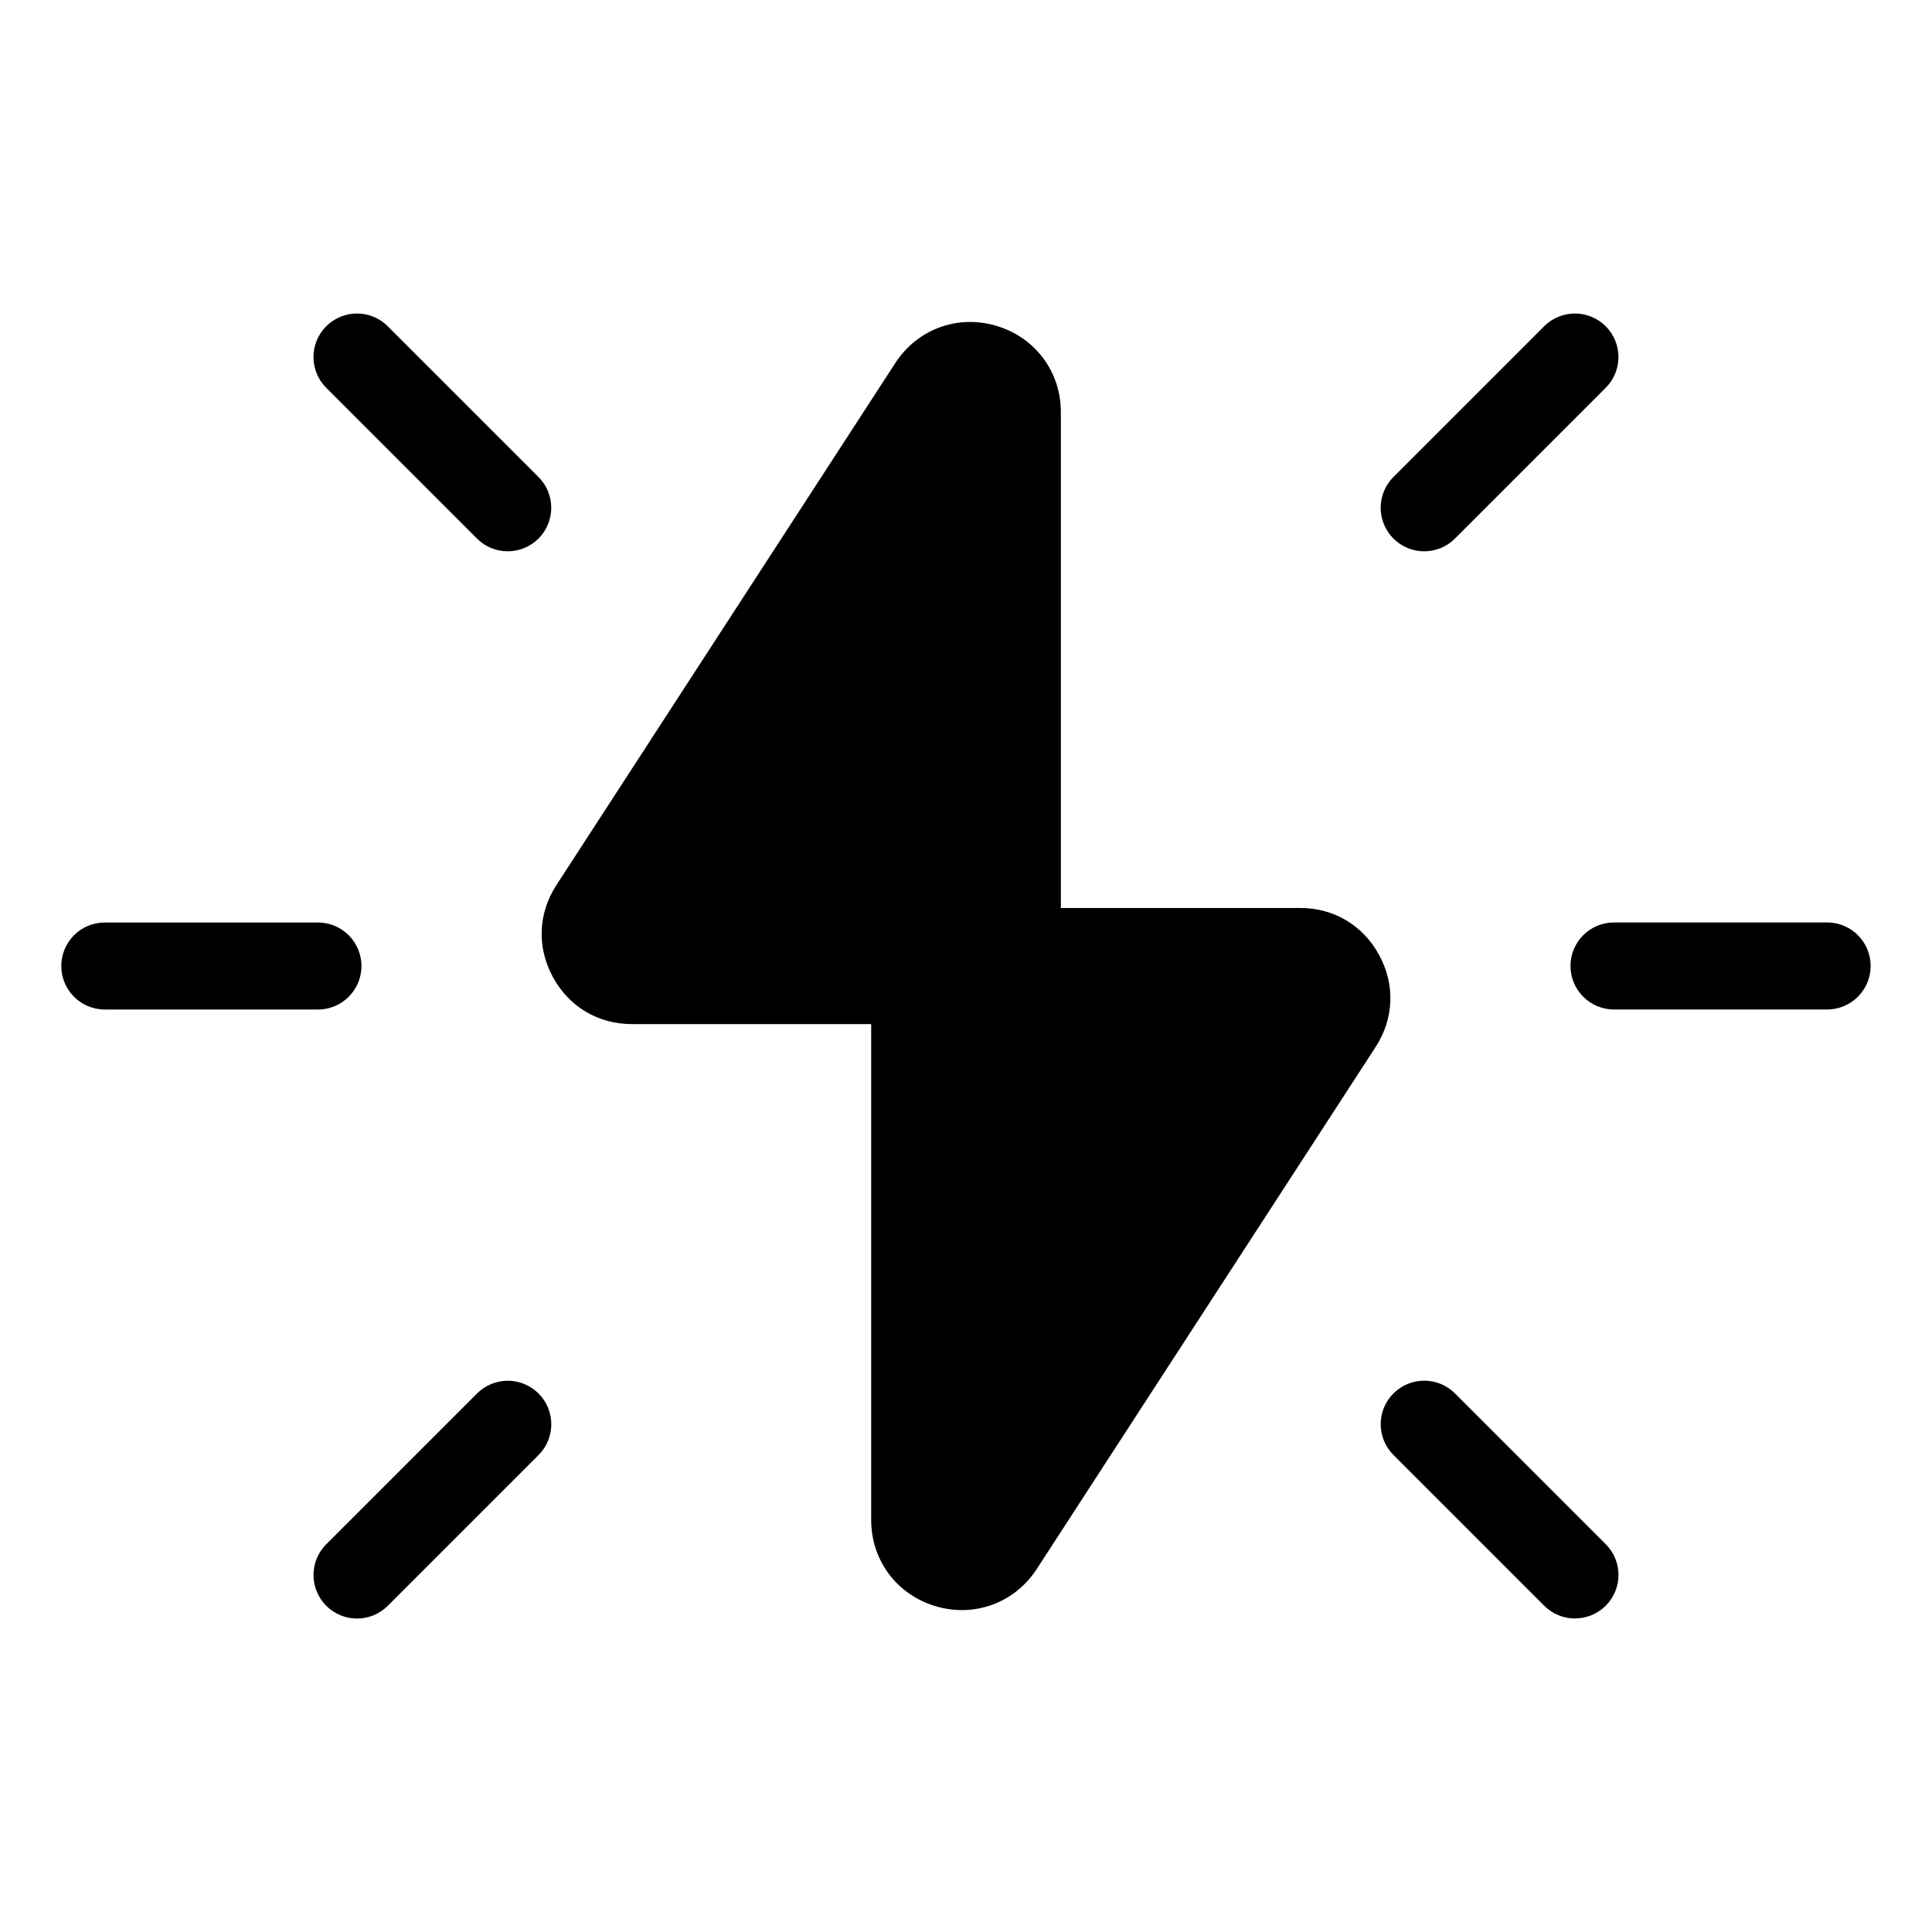
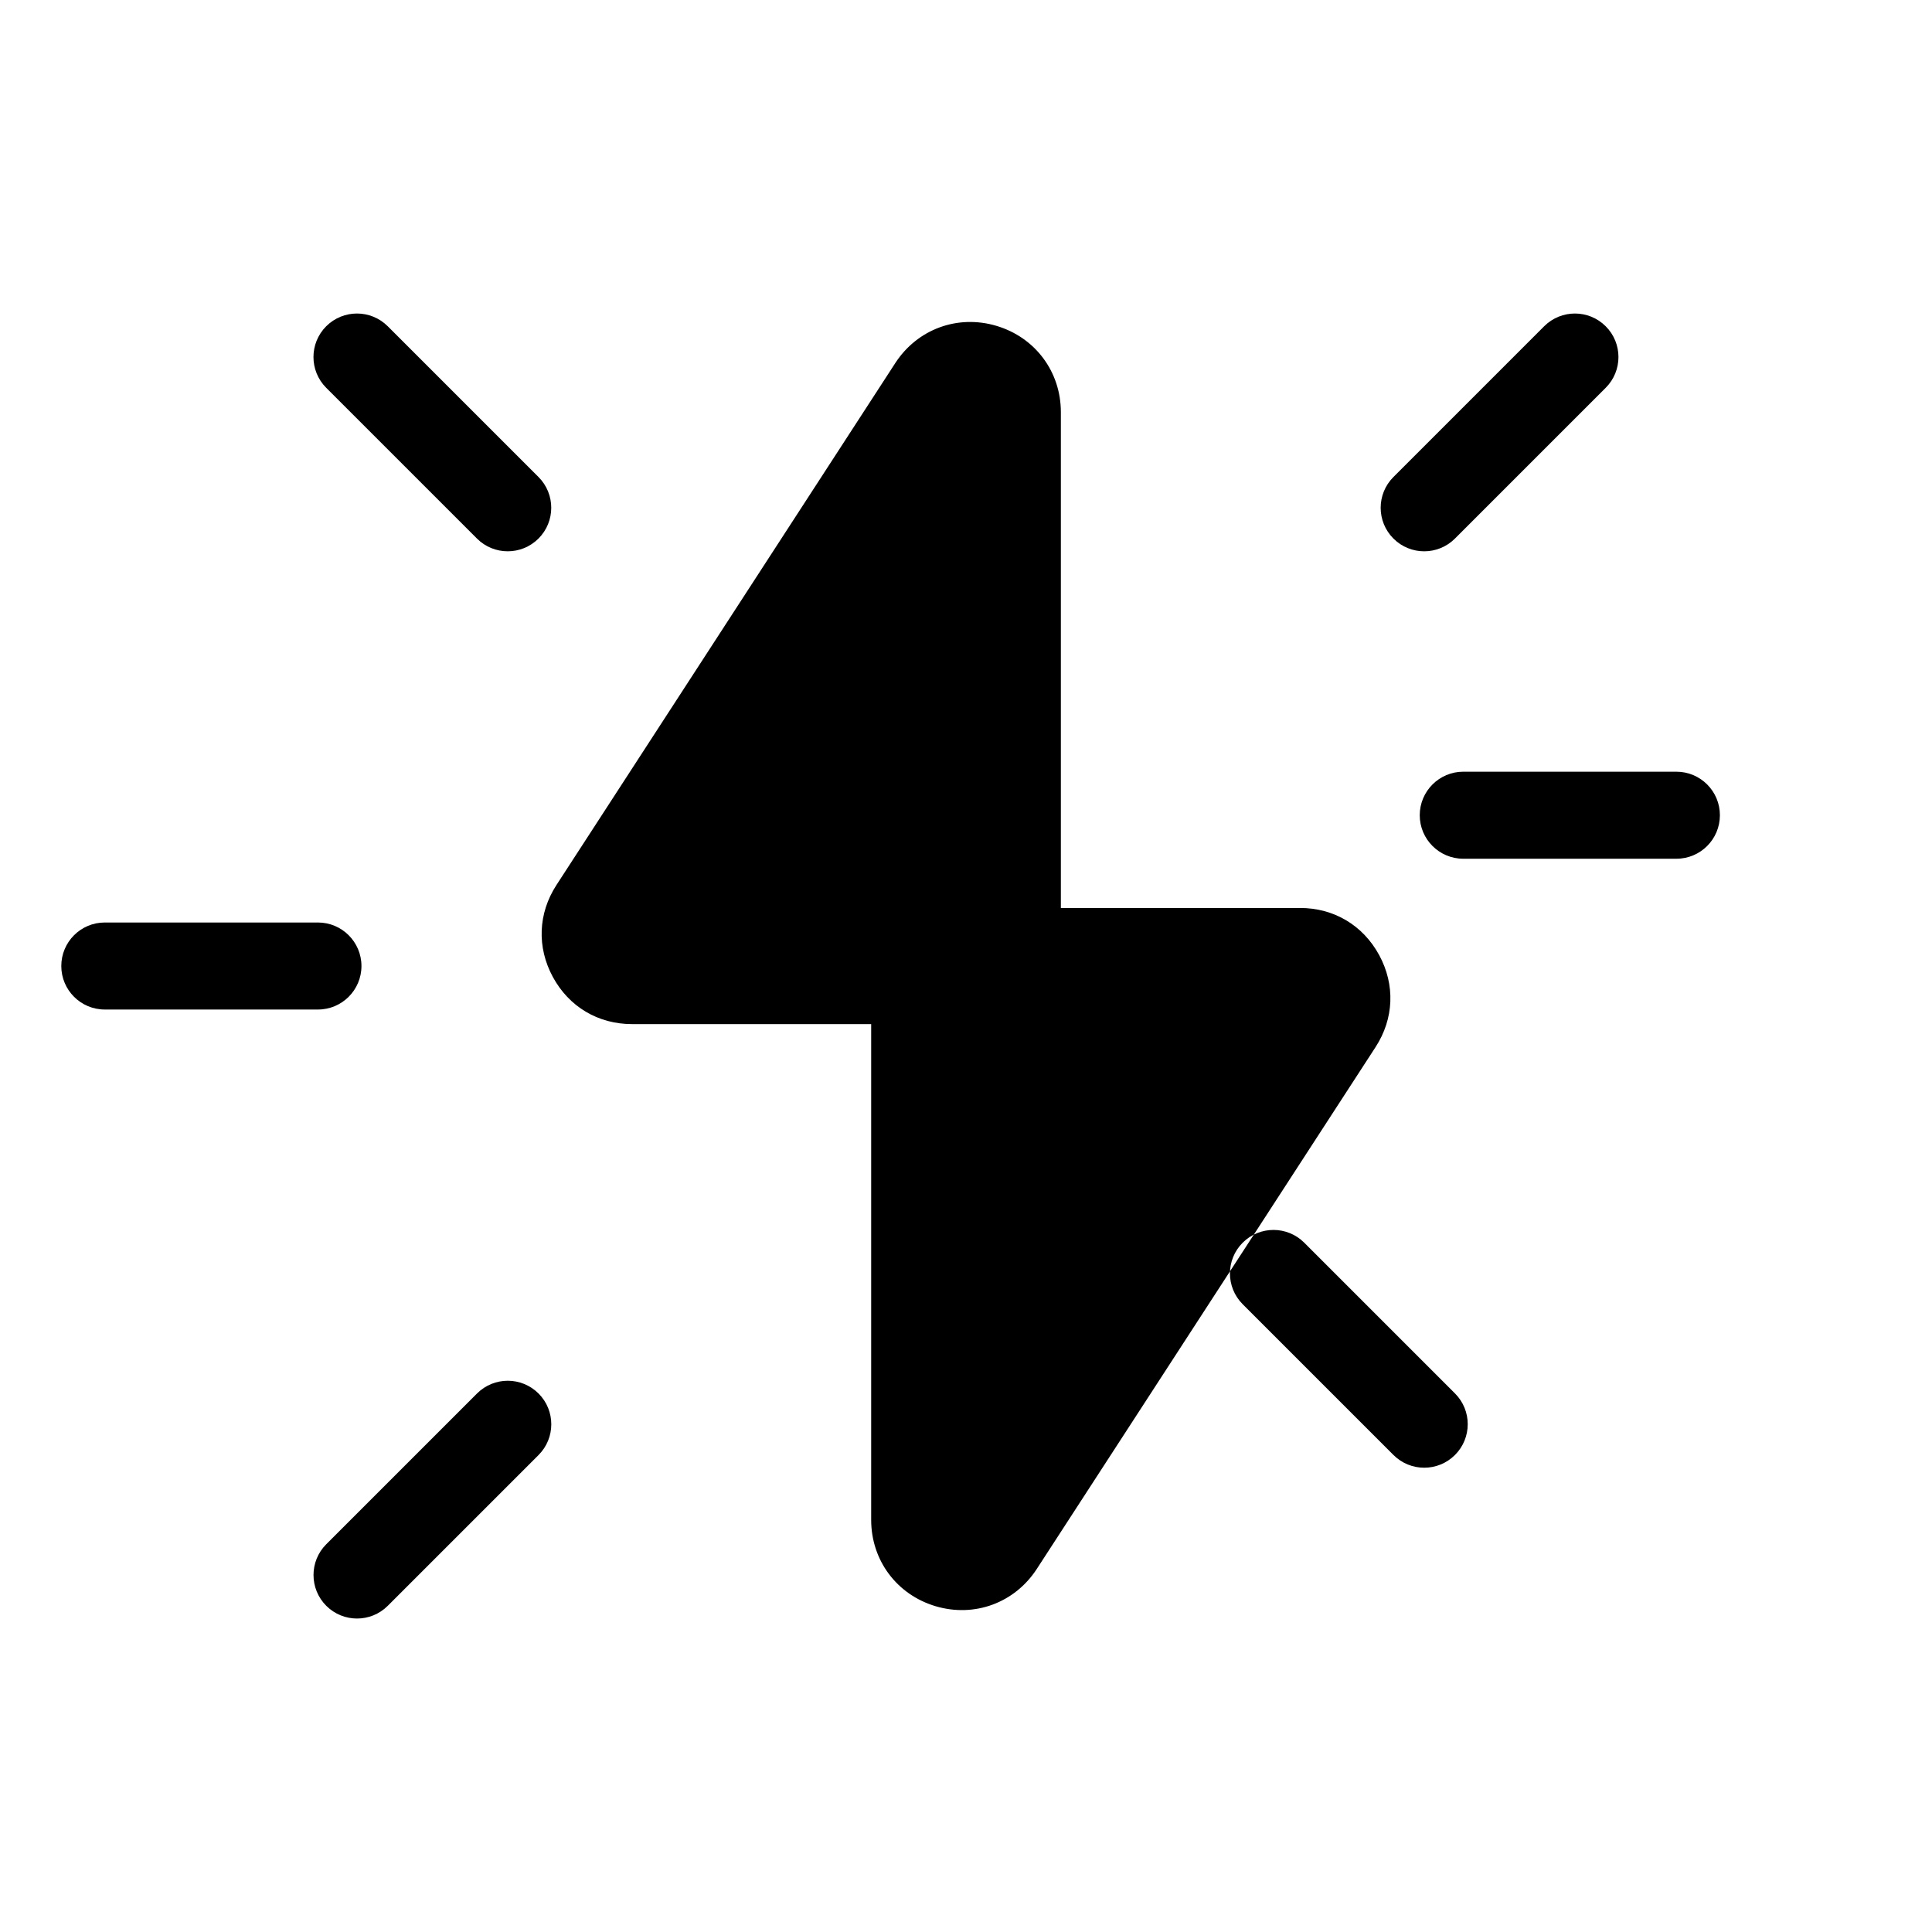
<svg xmlns="http://www.w3.org/2000/svg" fill="#000000" width="800px" height="800px" version="1.1" viewBox="144 144 512 512">
-   <path d="m425.14 253.23v131.39h63.375c8.977 0 16.688 4.578 20.98 12.484 4.277 7.891 3.93 16.852-0.953 24.379l-89.781 138.3c-5.848 9.008-16.504 12.938-26.797 9.887-10.293-3.055-17.094-12.152-17.094-22.883v-131.39h-63.375c-8.977 0-16.688-4.578-20.98-12.484-4.277-7.891-3.93-16.852 0.953-24.379l89.781-138.3c5.848-9.008 16.504-12.938 26.797-9.887 10.293 3.055 17.094 12.152 17.094 22.883zm104.44 33.492c-4.504 4.504-11.805 4.504-16.309 0-4.504-4.504-4.504-11.805 0-16.309l39.949-39.949c4.504-4.504 11.805-4.504 16.309 0s4.504 11.805 0 16.309zm-259.17 226.57c4.504-4.504 11.805-4.504 16.309 0 4.504 4.504 4.504 11.805 0 16.309l-39.949 39.949c-4.504 4.504-11.805 4.504-16.309 0s-4.504-11.805 0-16.309zm-42.152-124.82c6.363 0 11.531 5.168 11.531 11.531 0 6.363-5.168 11.531-11.531 11.531h-56.484c-6.379 0-11.531-5.168-11.531-11.531 0-6.363 5.152-11.531 11.531-11.531zm58.449-118.06c4.504 4.504 4.504 11.805 0 16.309-4.504 4.504-11.805 4.504-16.309 0l-39.949-39.949c-4.504-4.504-4.504-11.805 0-16.309s11.805-4.504 16.309 0zm226.57 259.17c-4.504-4.504-4.504-11.805 0-16.309 4.504-4.504 11.805-4.504 16.309 0l39.949 39.949c4.504 4.504 4.504 11.805 0 16.309s-11.805 4.504-16.309 0zm58.449-118.06c-6.363 0-11.531-5.168-11.531-11.531 0-6.363 5.168-11.531 11.531-11.531h56.484c6.379 0 11.531 5.168 11.531 11.531 0 6.363-5.152 11.531-11.531 11.531z" fill-rule="evenodd" />
+   <path d="m425.14 253.23v131.39h63.375c8.977 0 16.688 4.578 20.98 12.484 4.277 7.891 3.93 16.852-0.953 24.379l-89.781 138.3c-5.848 9.008-16.504 12.938-26.797 9.887-10.293-3.055-17.094-12.152-17.094-22.883v-131.39h-63.375c-8.977 0-16.688-4.578-20.98-12.484-4.277-7.891-3.93-16.852 0.953-24.379l89.781-138.3c5.848-9.008 16.504-12.938 26.797-9.887 10.293 3.055 17.094 12.152 17.094 22.883zm104.44 33.492c-4.504 4.504-11.805 4.504-16.309 0-4.504-4.504-4.504-11.805 0-16.309l39.949-39.949c4.504-4.504 11.805-4.504 16.309 0s4.504 11.805 0 16.309zm-259.17 226.57c4.504-4.504 11.805-4.504 16.309 0 4.504 4.504 4.504 11.805 0 16.309l-39.949 39.949c-4.504 4.504-11.805 4.504-16.309 0s-4.504-11.805 0-16.309zm-42.152-124.82c6.363 0 11.531 5.168 11.531 11.531 0 6.363-5.168 11.531-11.531 11.531h-56.484c-6.379 0-11.531-5.168-11.531-11.531 0-6.363 5.152-11.531 11.531-11.531zm58.449-118.06c4.504 4.504 4.504 11.805 0 16.309-4.504 4.504-11.805 4.504-16.309 0l-39.949-39.949c-4.504-4.504-4.504-11.805 0-16.309s11.805-4.504 16.309 0m226.57 259.17c-4.504-4.504-4.504-11.805 0-16.309 4.504-4.504 11.805-4.504 16.309 0l39.949 39.949c4.504 4.504 4.504 11.805 0 16.309s-11.805 4.504-16.309 0zm58.449-118.06c-6.363 0-11.531-5.168-11.531-11.531 0-6.363 5.168-11.531 11.531-11.531h56.484c6.379 0 11.531 5.168 11.531 11.531 0 6.363-5.152 11.531-11.531 11.531z" fill-rule="evenodd" />
</svg>